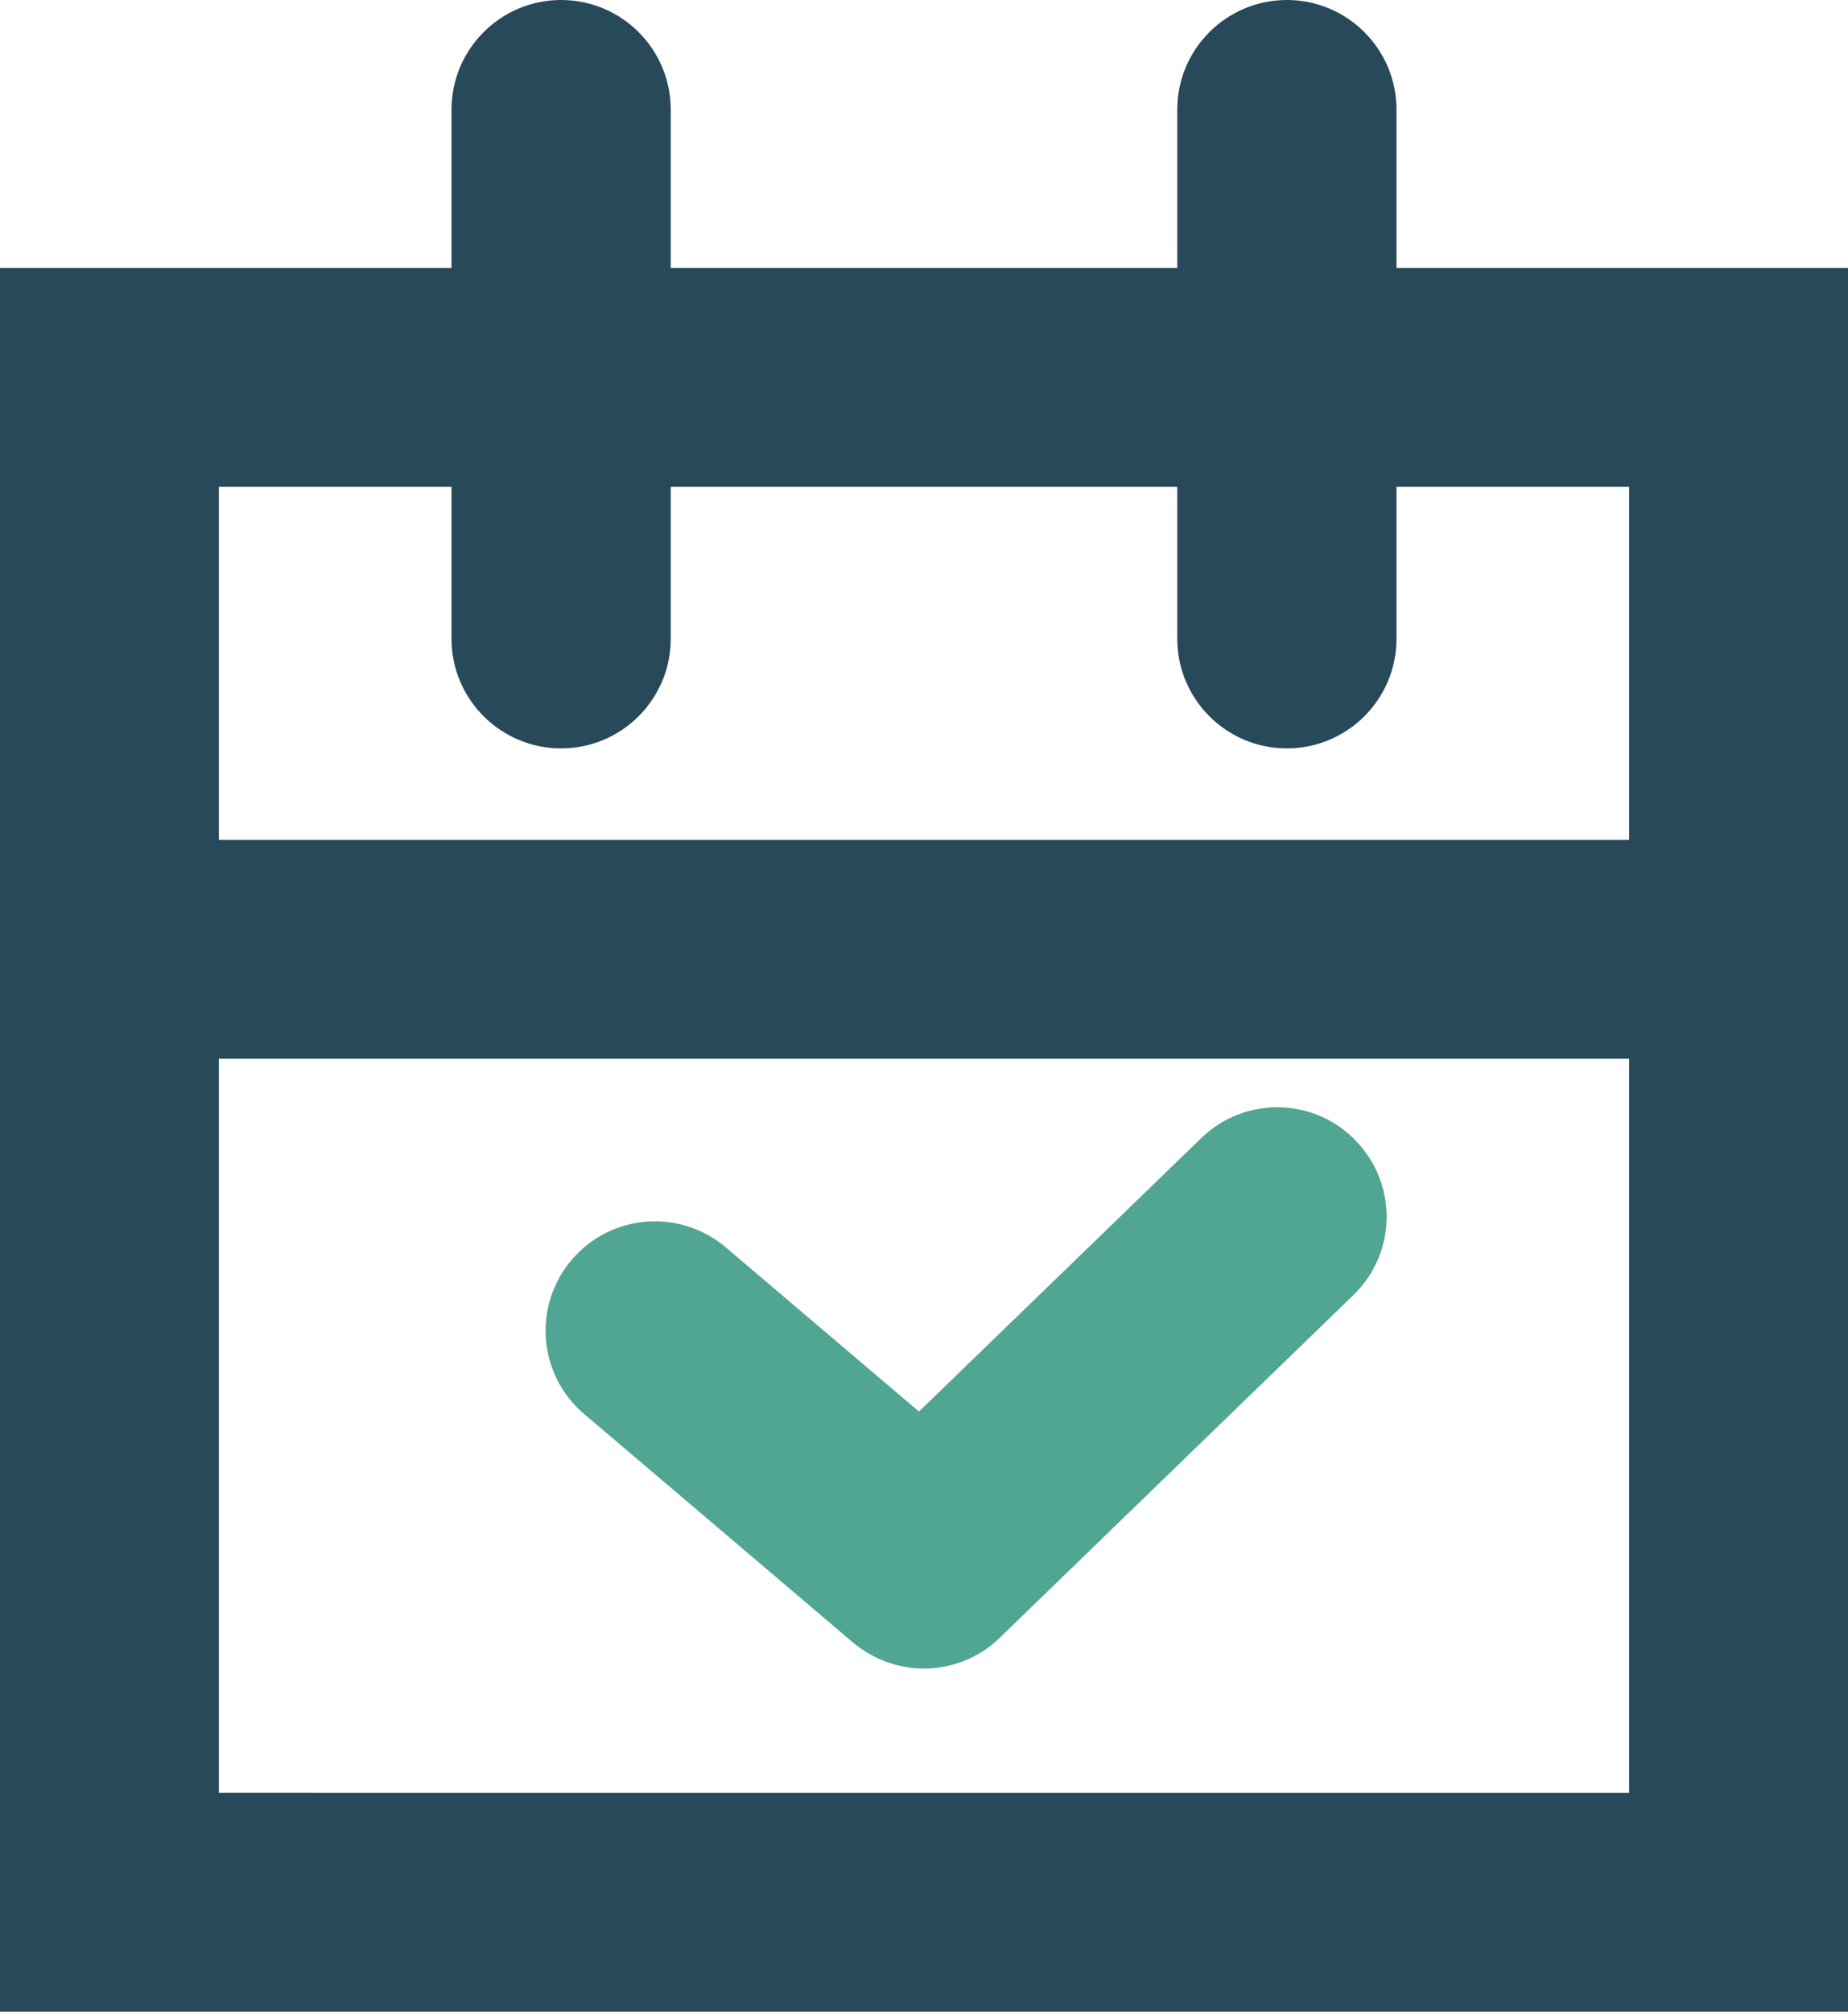
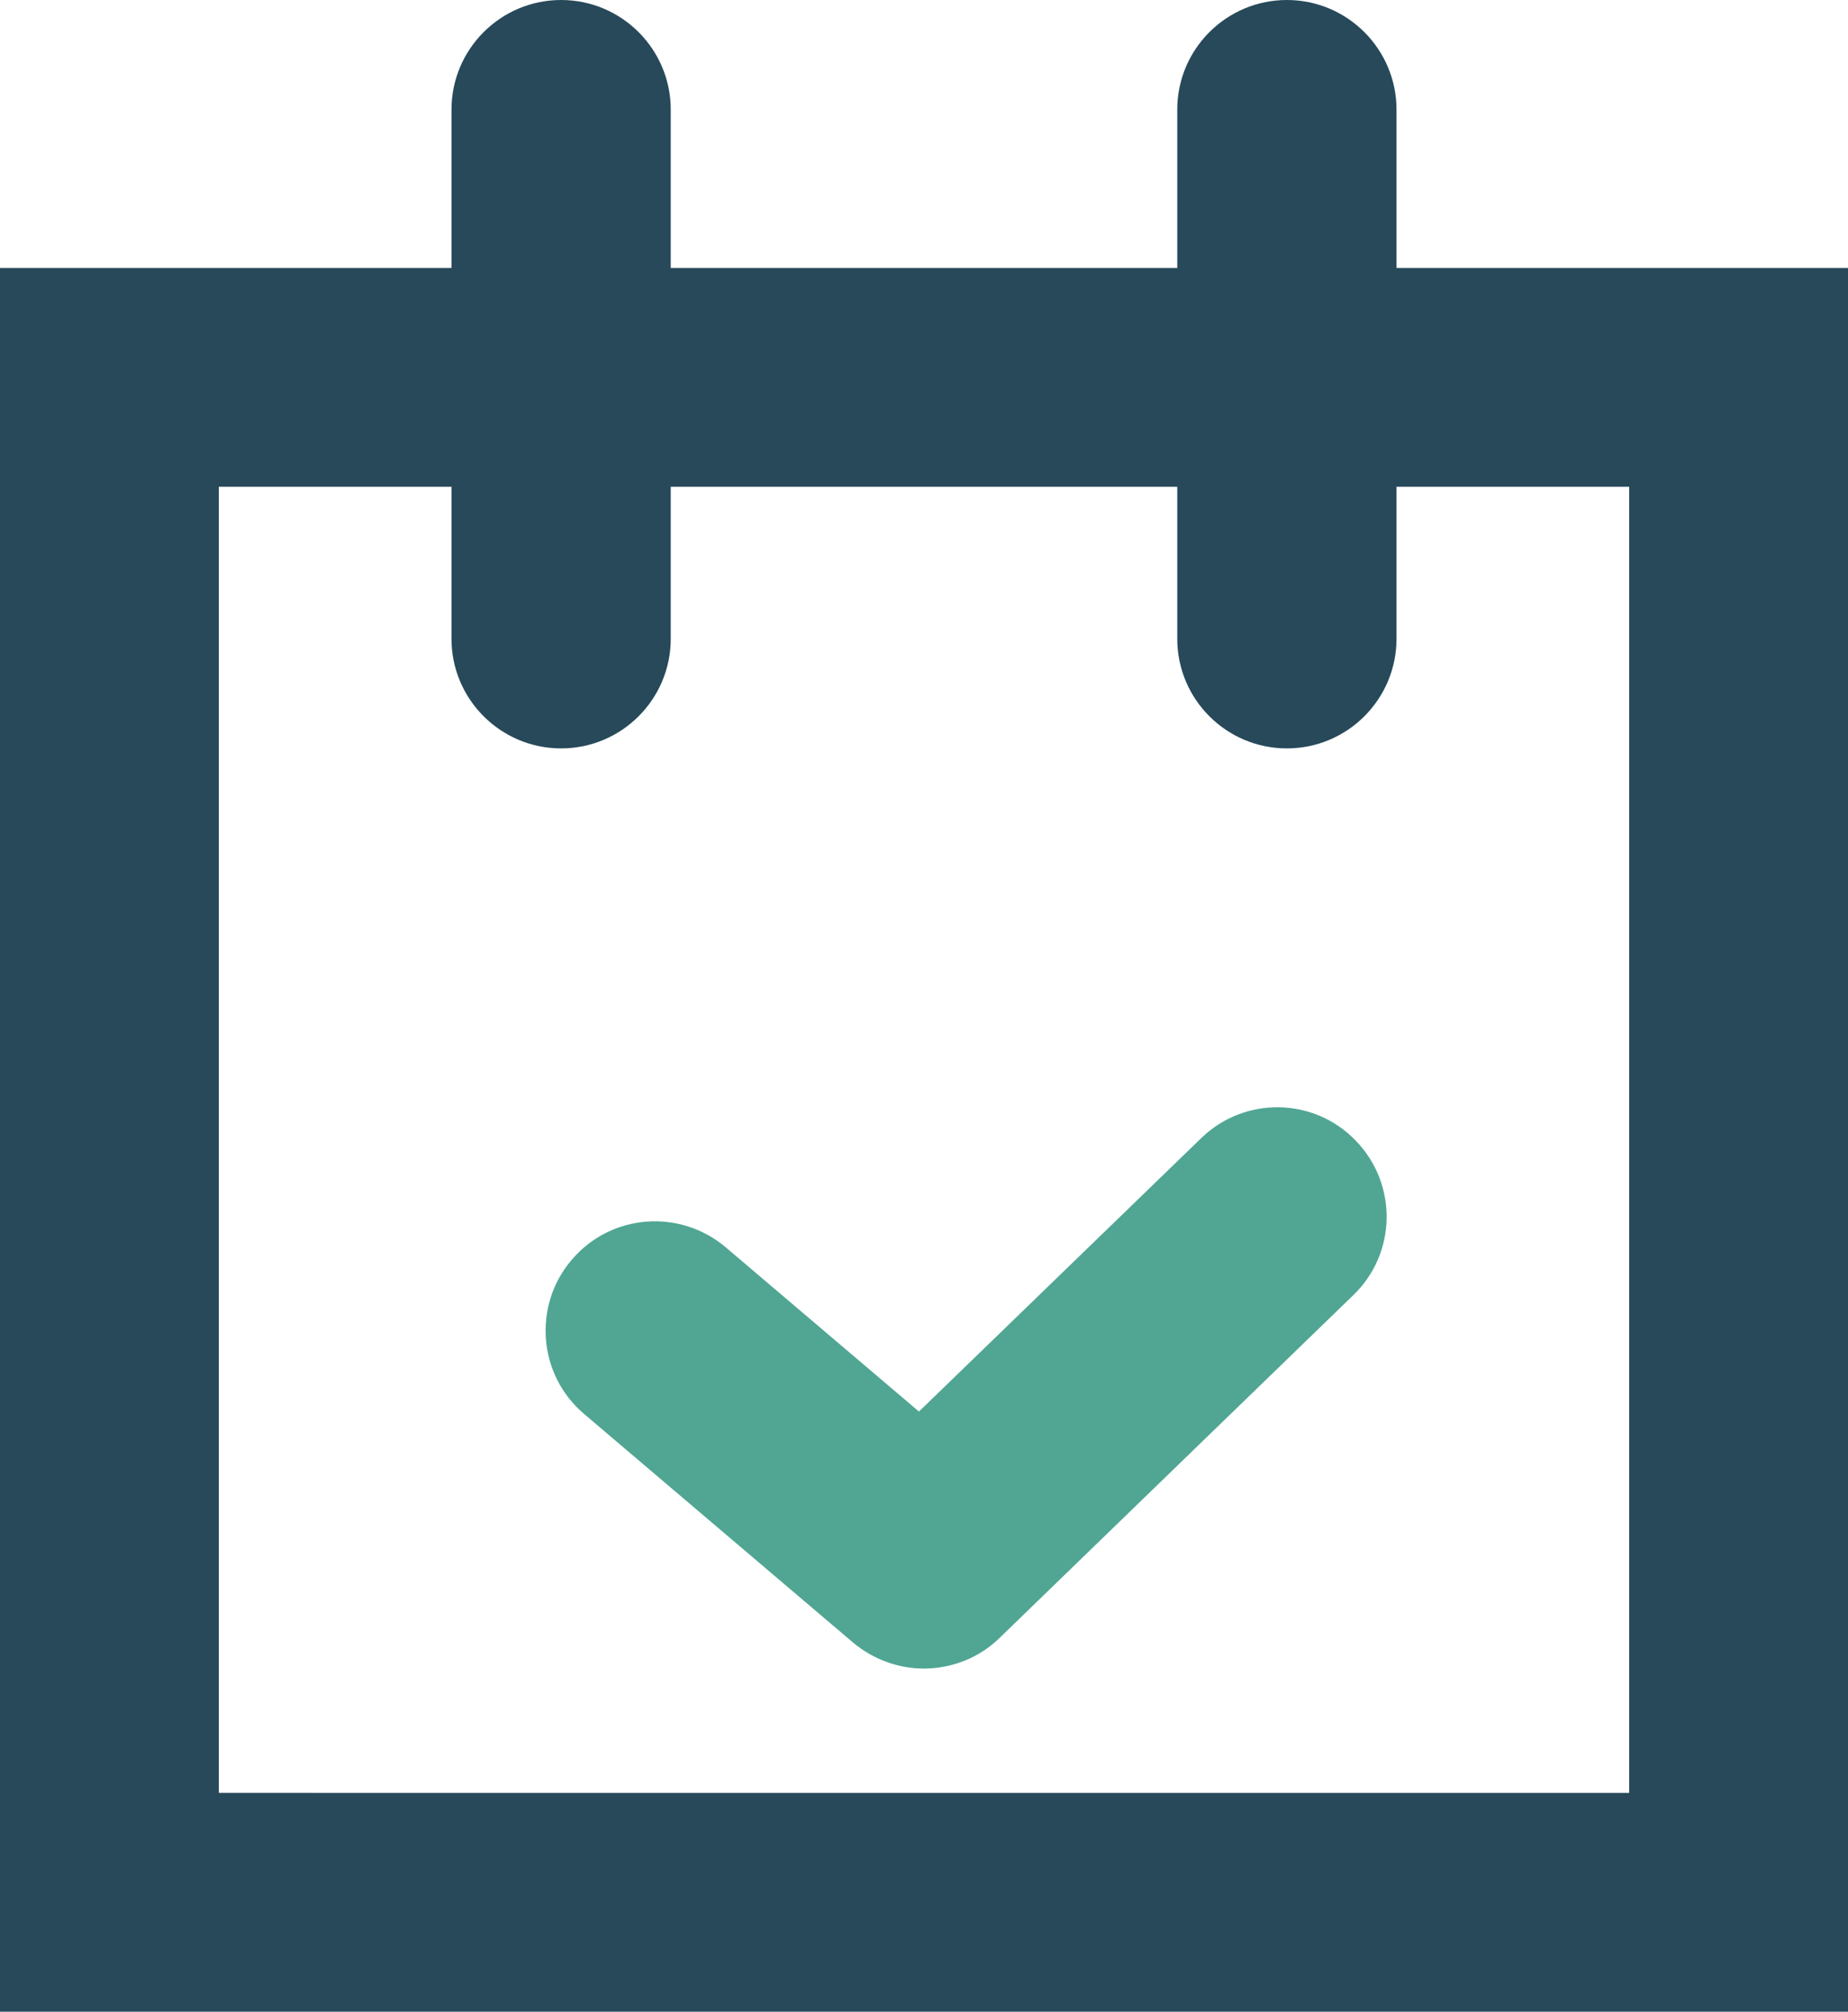
<svg xmlns="http://www.w3.org/2000/svg" id="Capa_1" viewBox="0 0 44 47.9">
  <defs>
    <style>.cls-1{fill:#27495a;}.cls-2{fill:#50a693;}</style>
  </defs>
  <path class="cls-1" d="M38.79,11.59v31.1H5.21V11.59H38.79m5.21-5.21H0V47.9H44V6.38h0Z" />
-   <rect class="cls-1" x="3" y="20" width="38.3" height="5.21" />
  <g>
    <path class="cls-1" d="M13.36,17.82c-1.44,0-2.61-1.17-2.61-2.61V2.61c0-1.44,1.17-2.61,2.61-2.61s2.61,1.17,2.61,2.61V15.21c0,1.44-1.17,2.61-2.61,2.61Z" />
    <path class="cls-1" d="M30.64,17.82c-1.44,0-2.61-1.17-2.61-2.61V2.61c0-1.44,1.17-2.61,2.61-2.61s2.61,1.17,2.61,2.61V15.21c0,1.44-1.17,2.61-2.61,2.61Z" />
  </g>
  <path class="cls-2" d="M22,39.73c-.6,0-1.2-.21-1.69-.62l-6.4-5.44c-1.1-.93-1.23-2.58-.3-3.67,.93-1.1,2.57-1.23,3.67-.3l4.6,3.91,6.72-6.51c1.03-1,2.68-.98,3.68,.06,1,1.03,.98,2.68-.06,3.68l-8.42,8.16c-.5,.49-1.16,.73-1.81,.73Z" />
</svg>